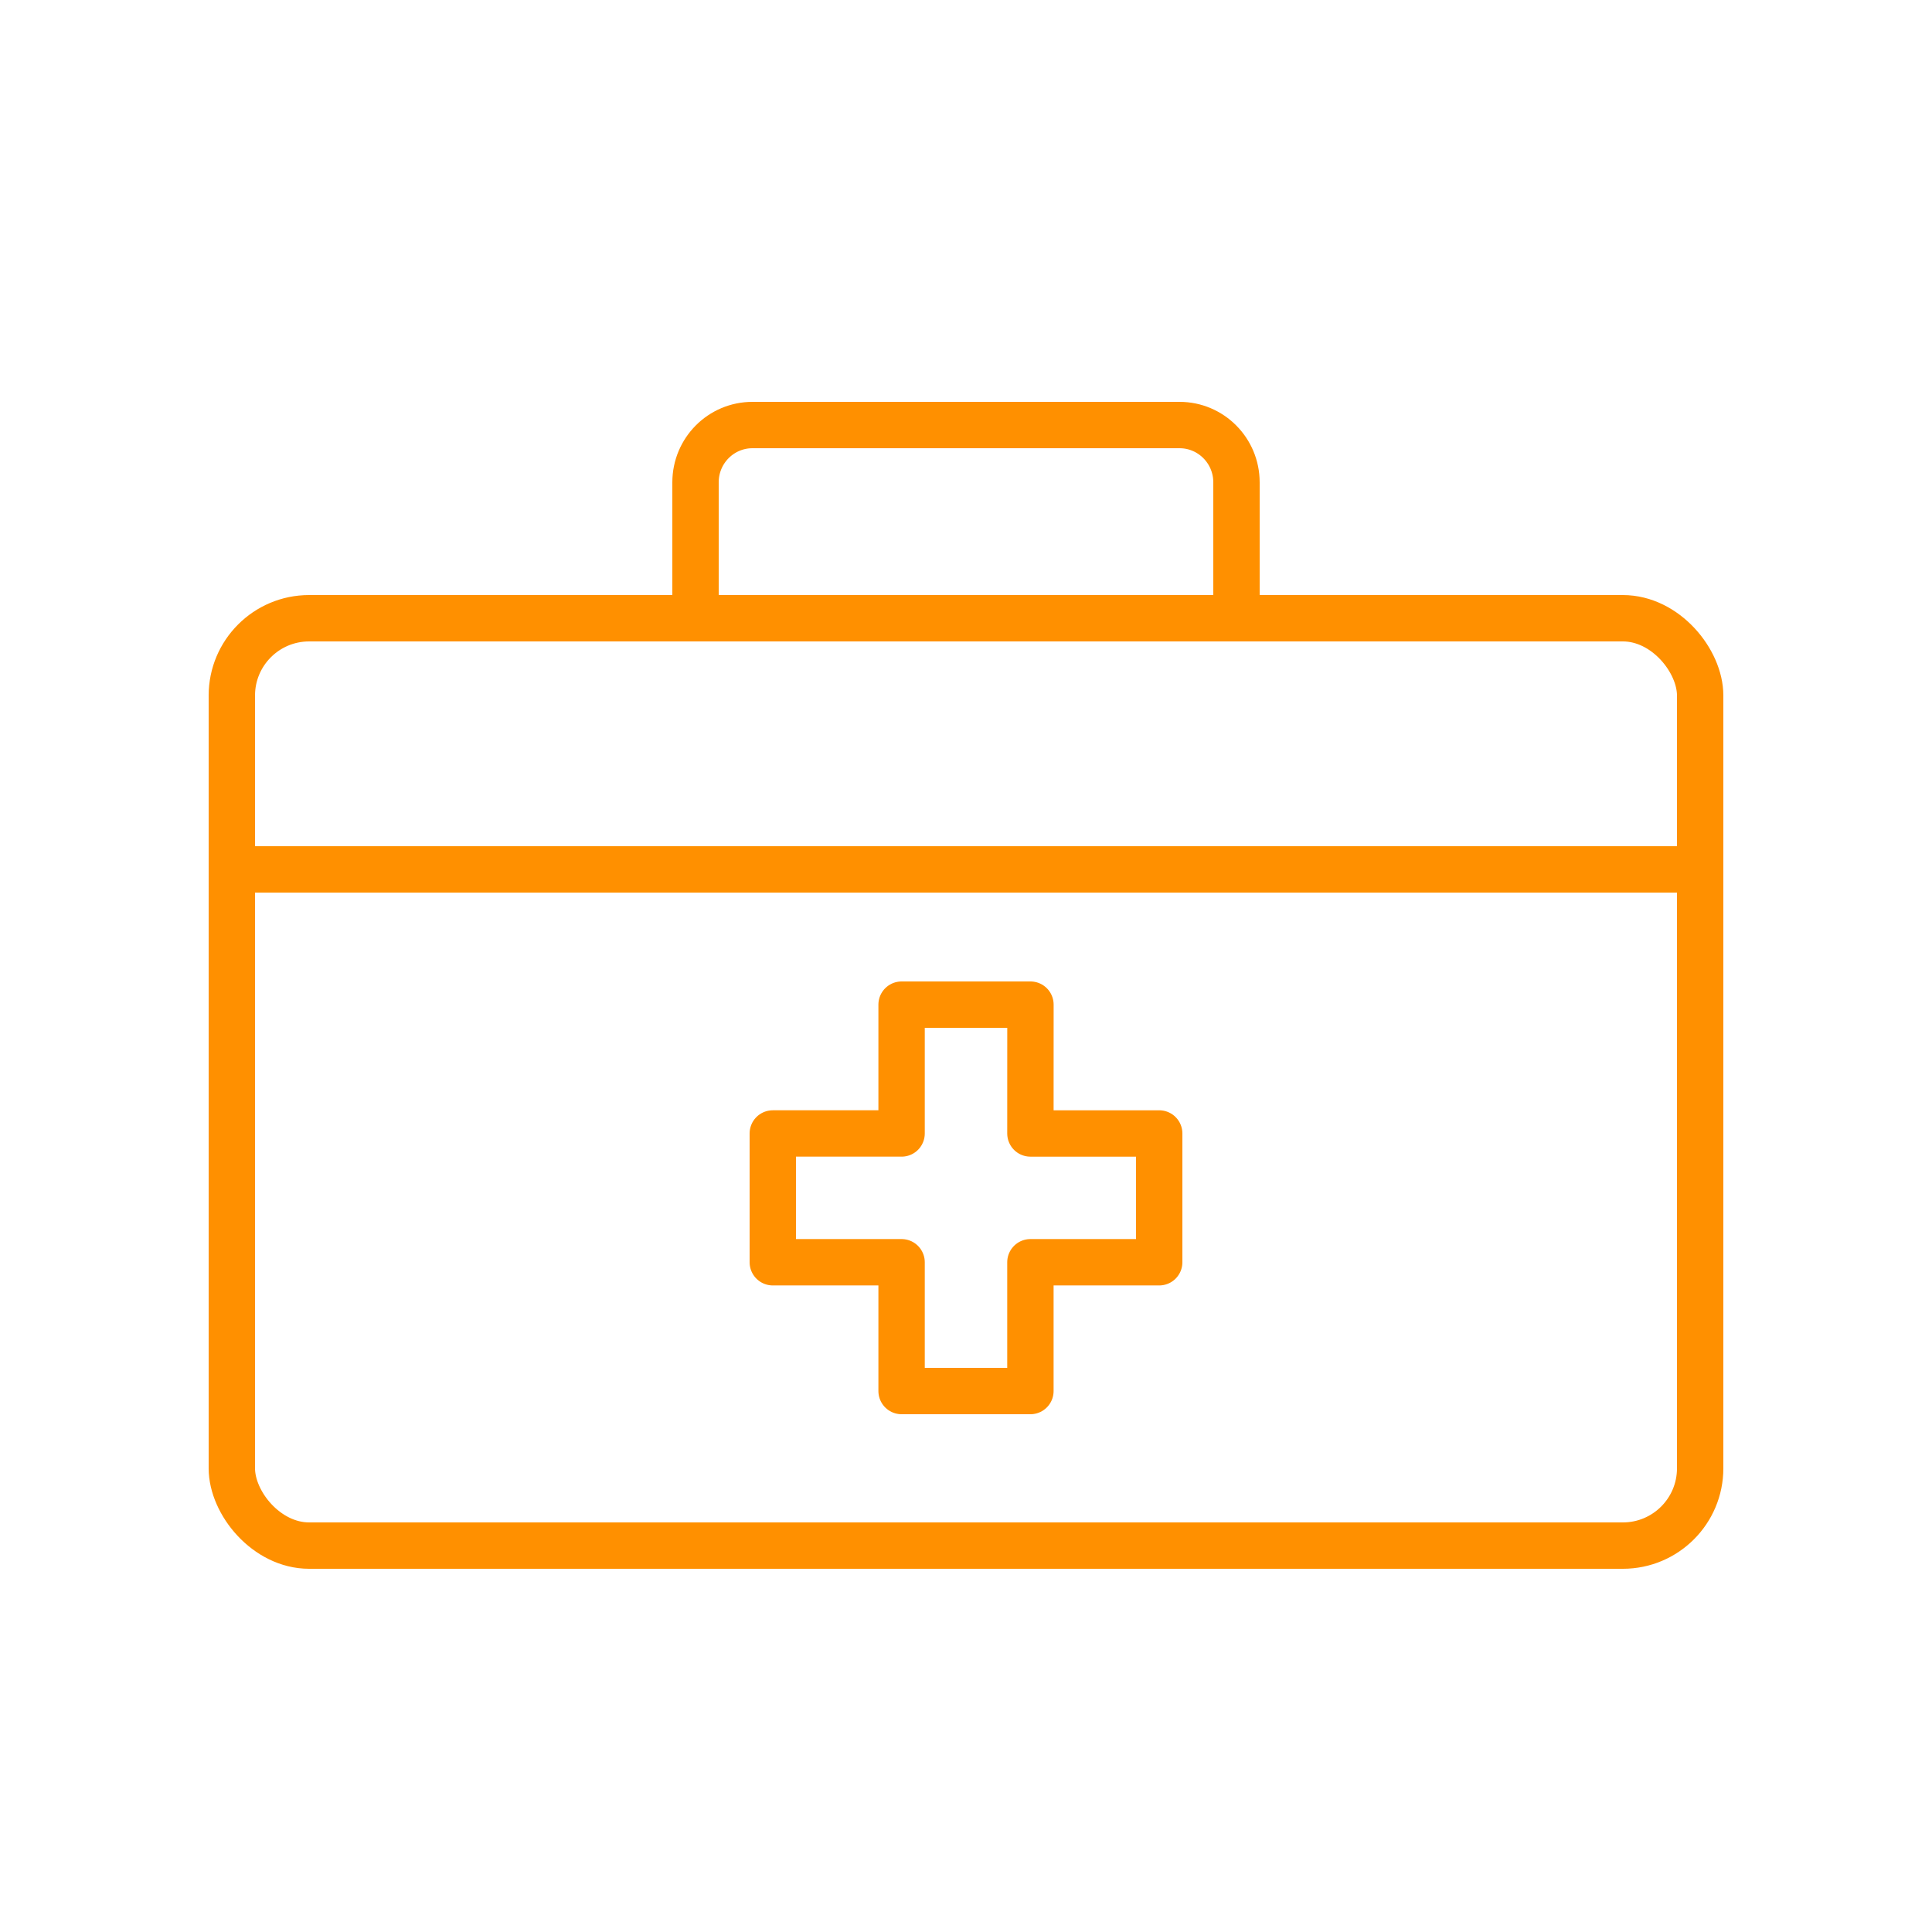
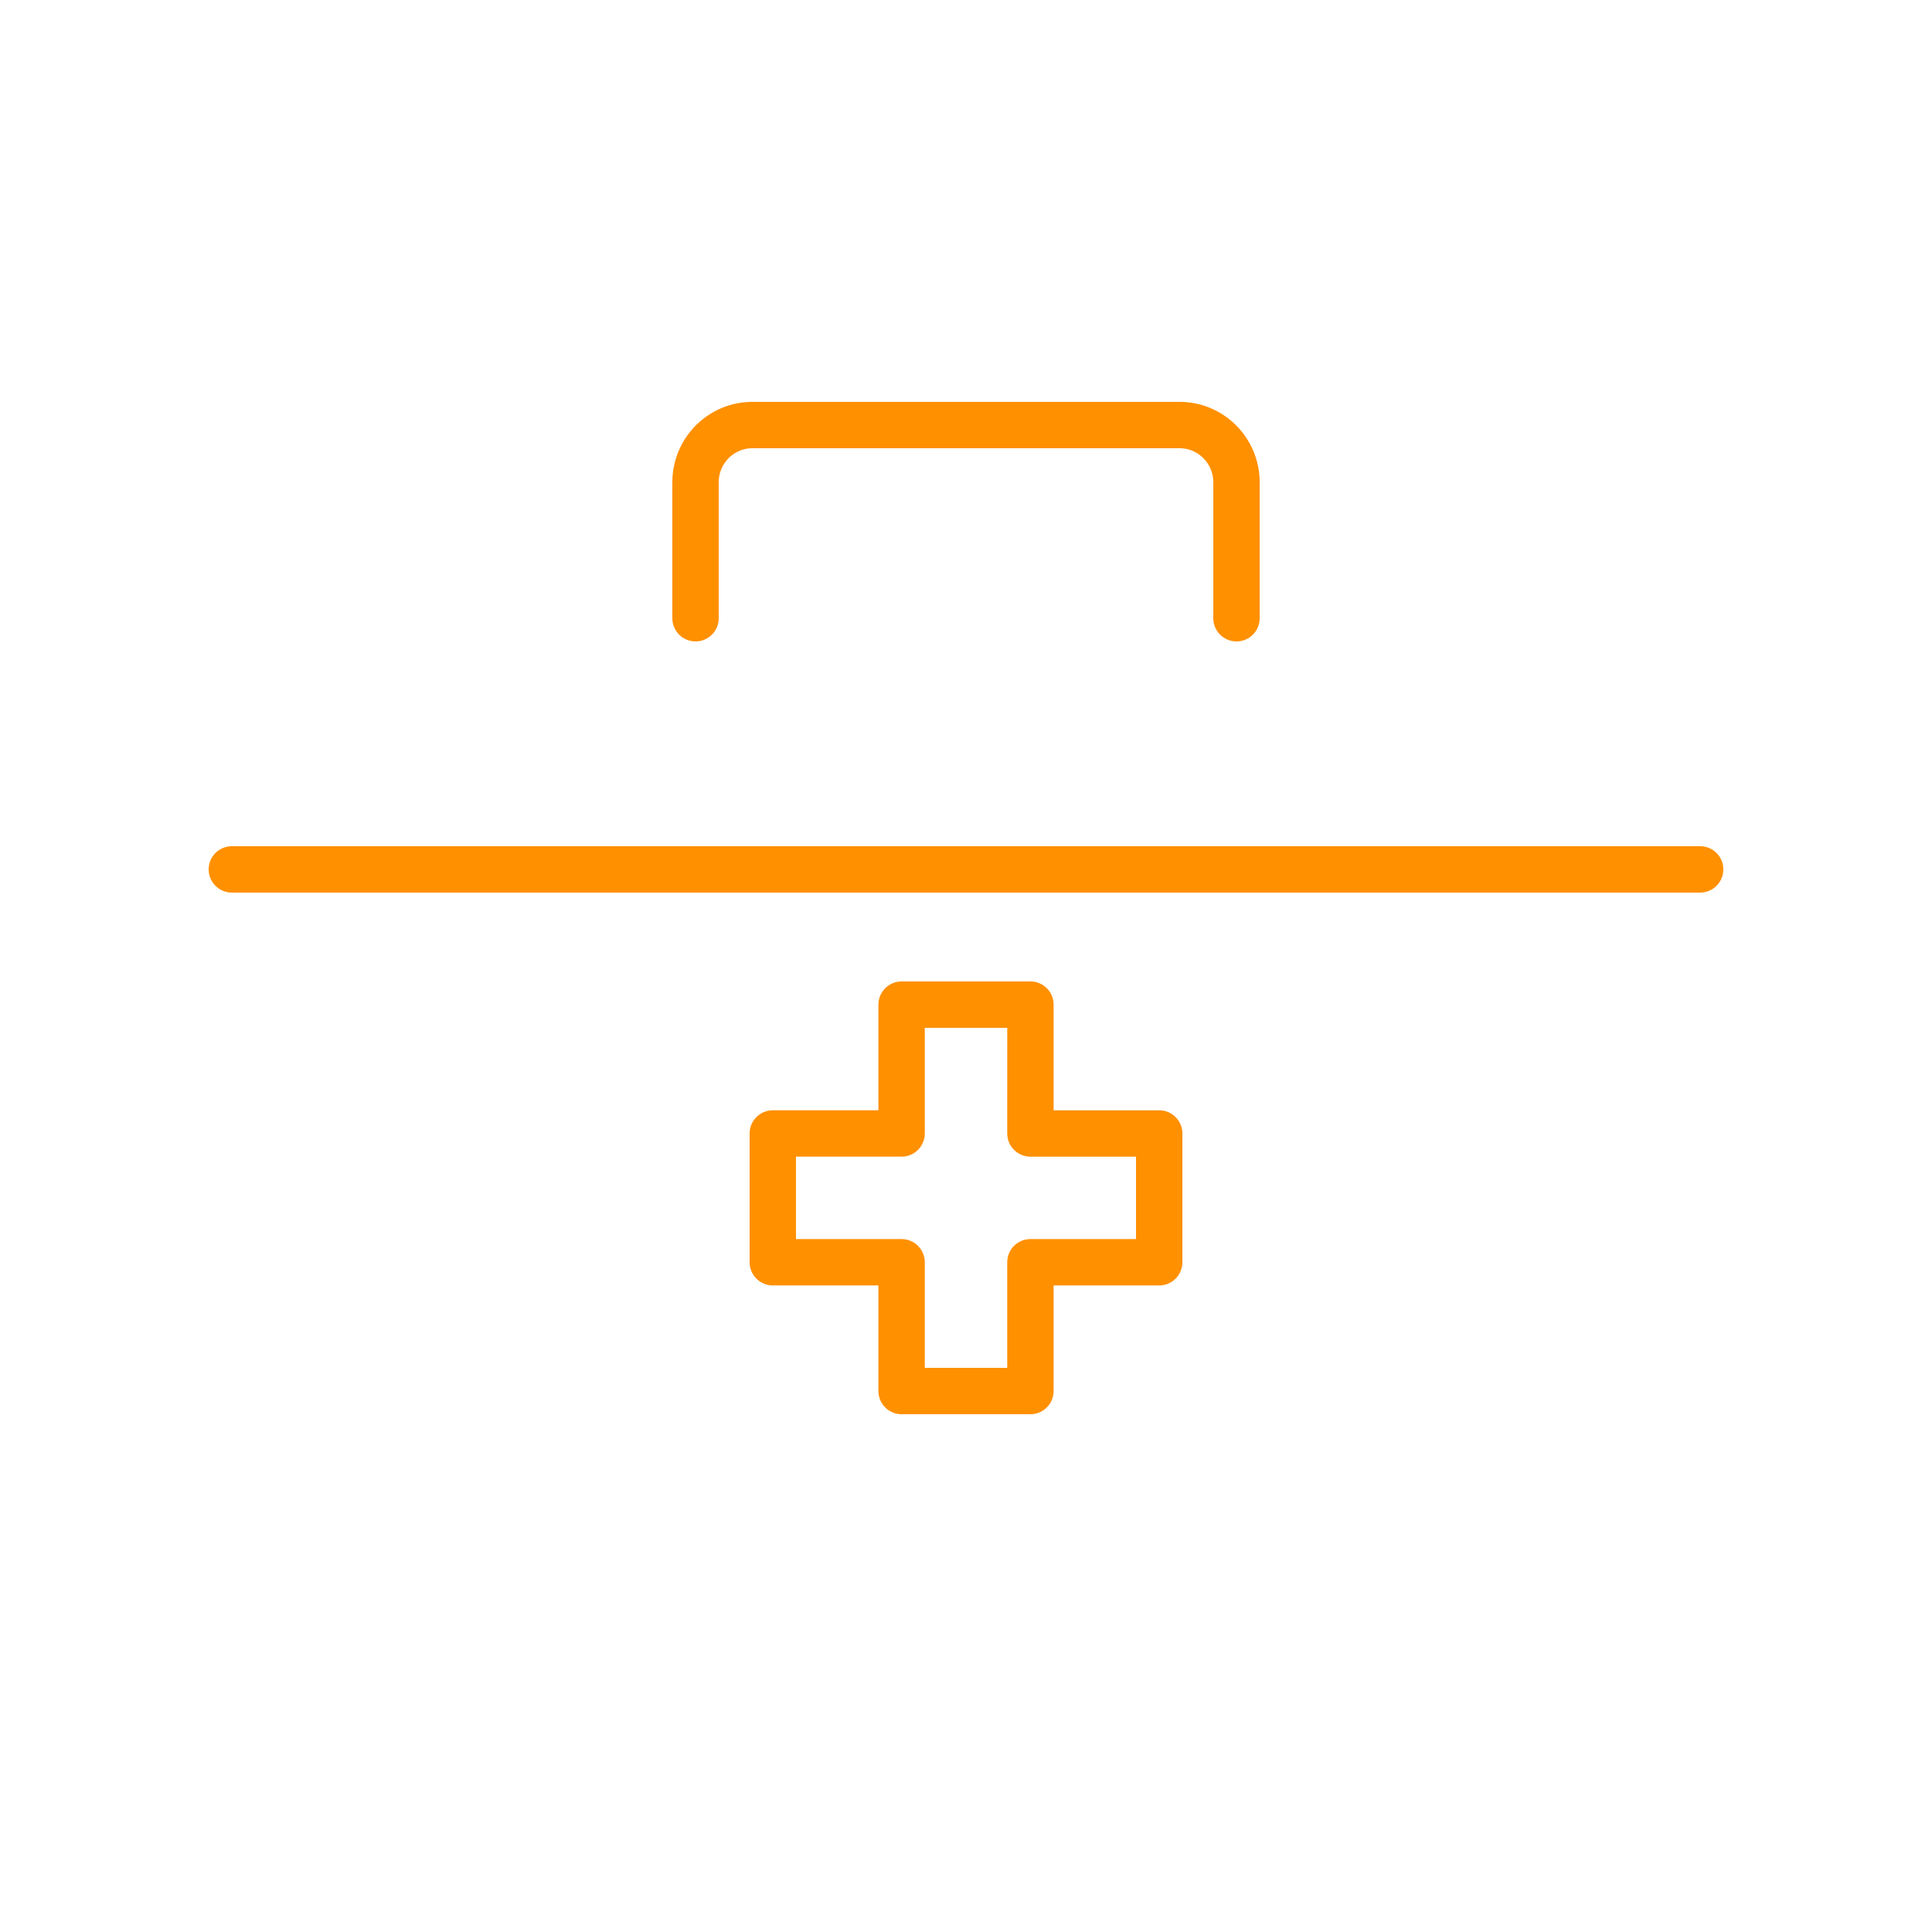
<svg xmlns="http://www.w3.org/2000/svg" width="50" height="50" viewBox="0 0 50 50">
  <g fill-rule="nonzero" stroke="#FF9000" stroke-width="1.2" fill="none" stroke-linecap="round" stroke-linejoin="round">
-     <rect x="6" y="16" width="38" height="24" rx="2" />
    <path d="M26.668 26h-3.335v3.334H20v3.333h3.333V36h3.334v-3.333H30v-3.333h-3.333zM6 22.5h38M18 16v-3.517c0-.82.66-1.483 1.474-1.483h11.052c.814 0 1.474.664 1.474 1.483V16" />
  </g>
</svg>